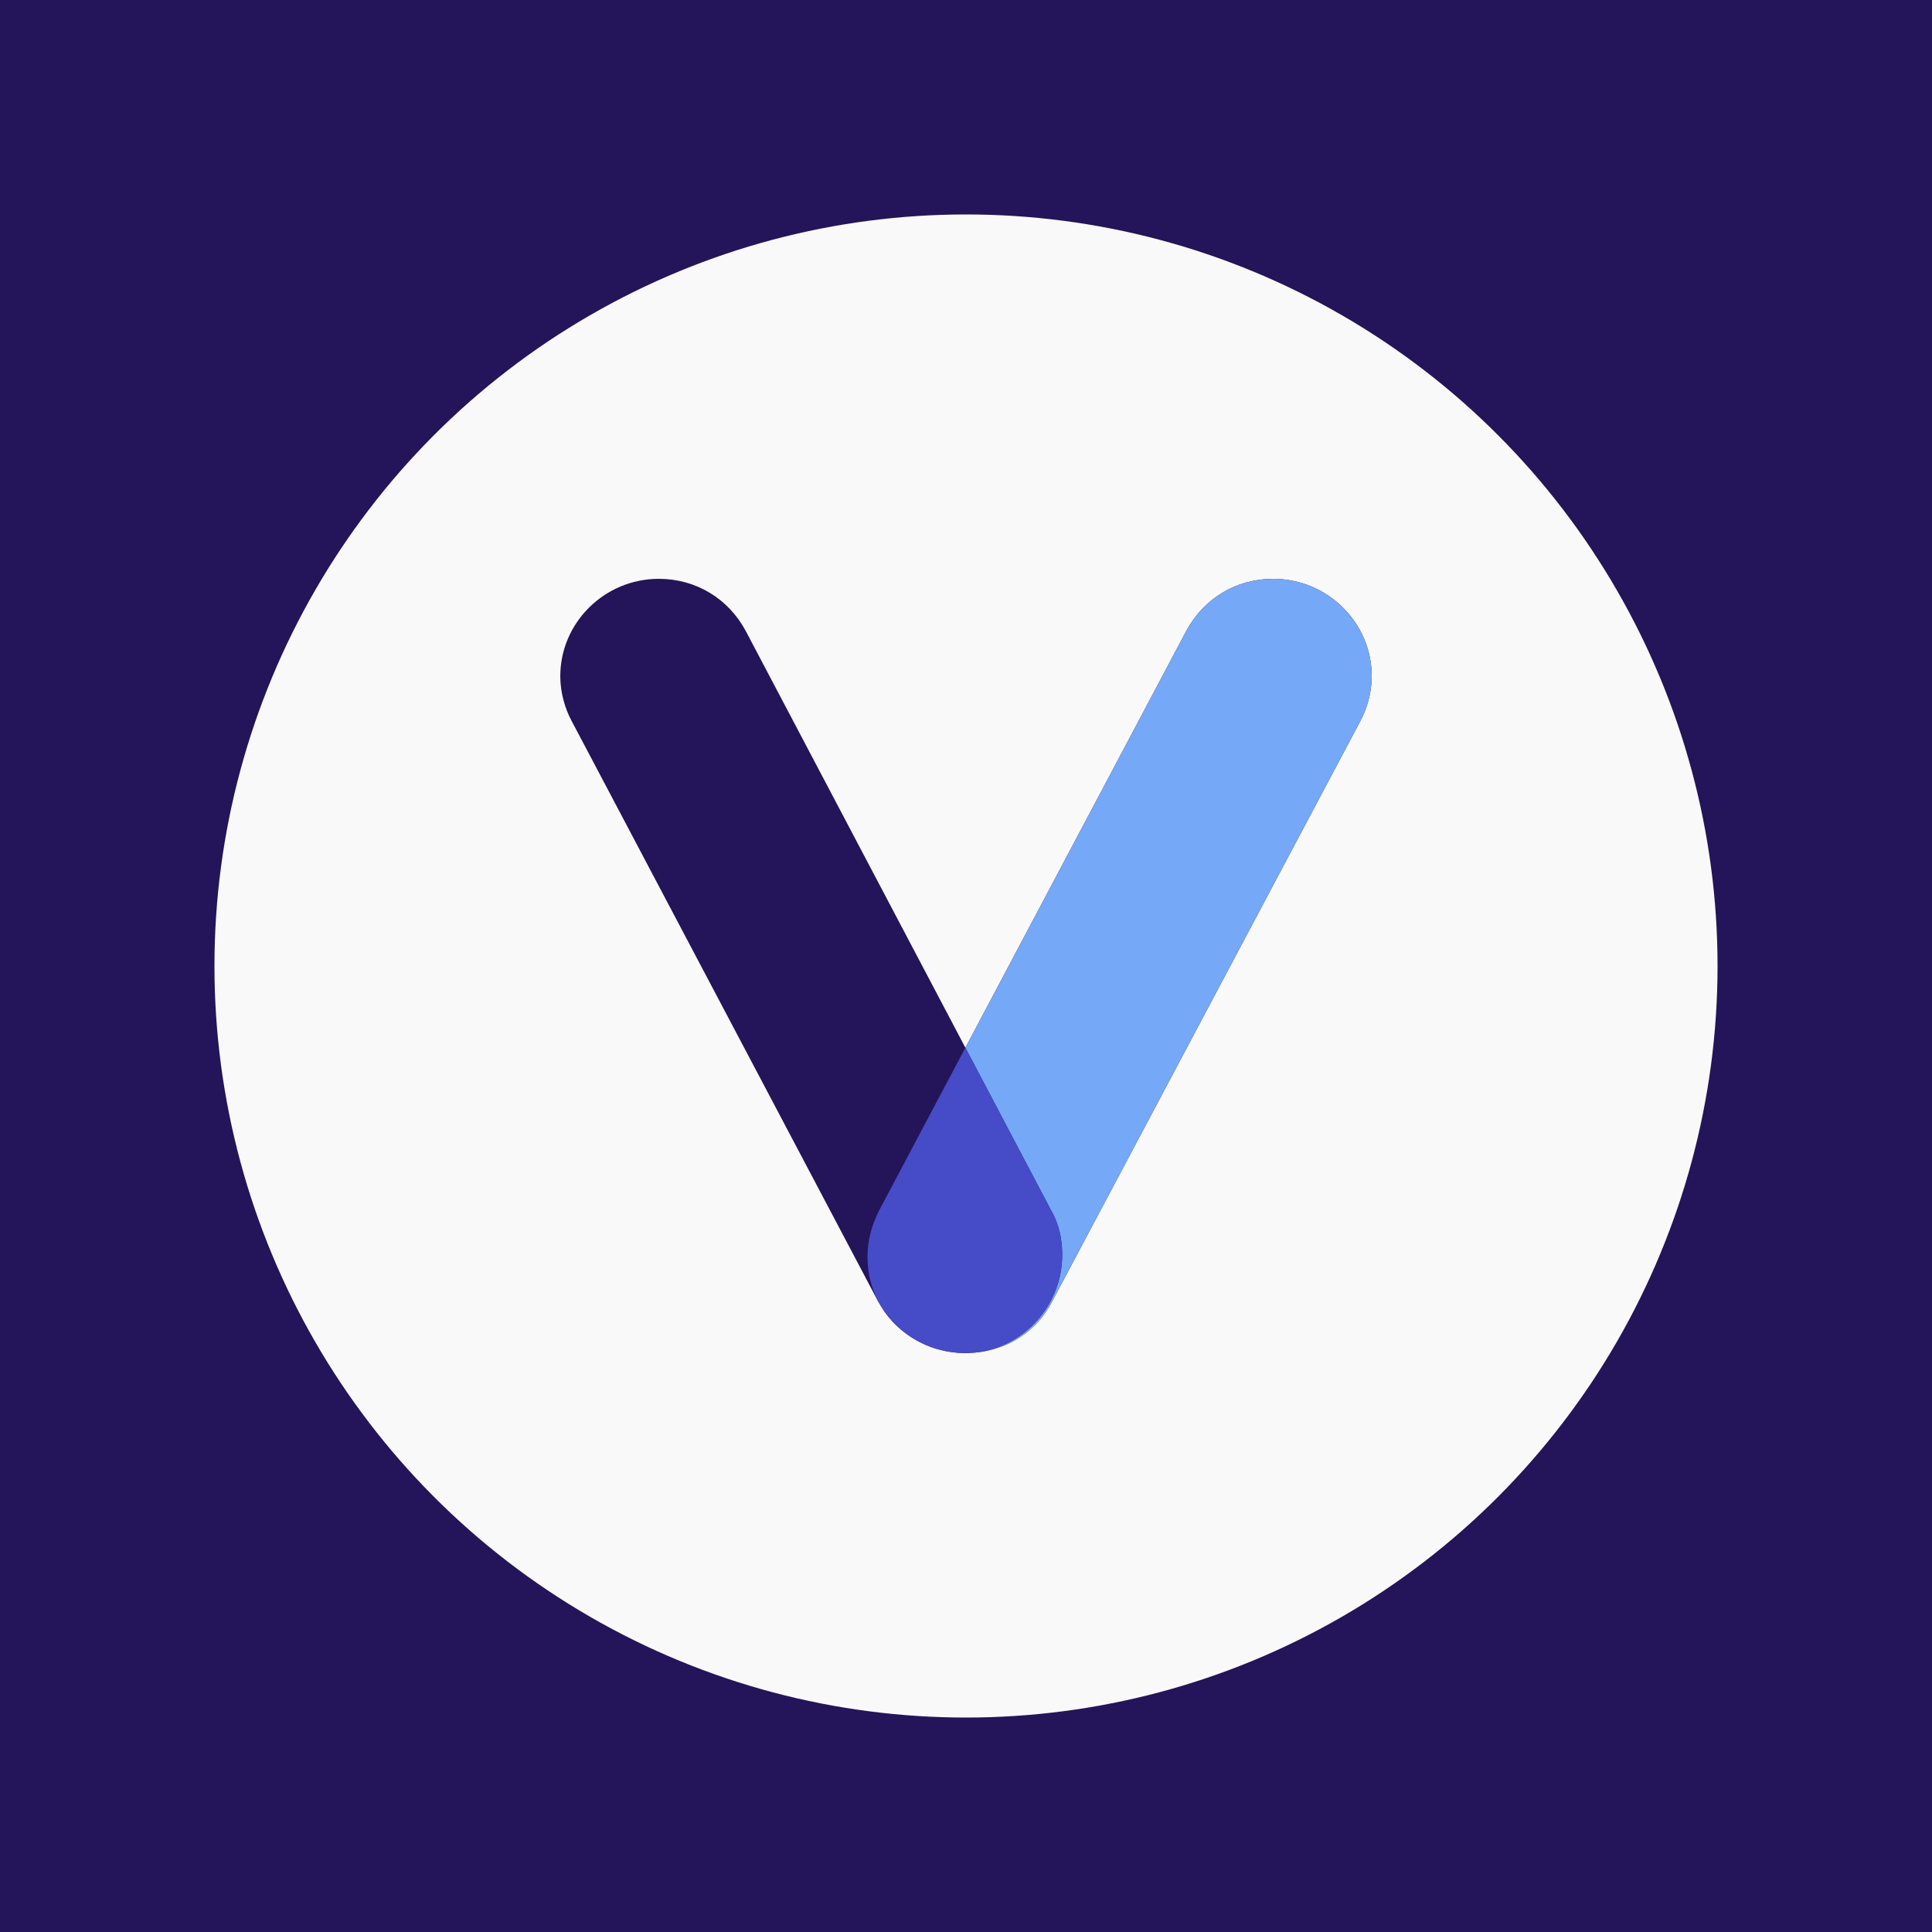
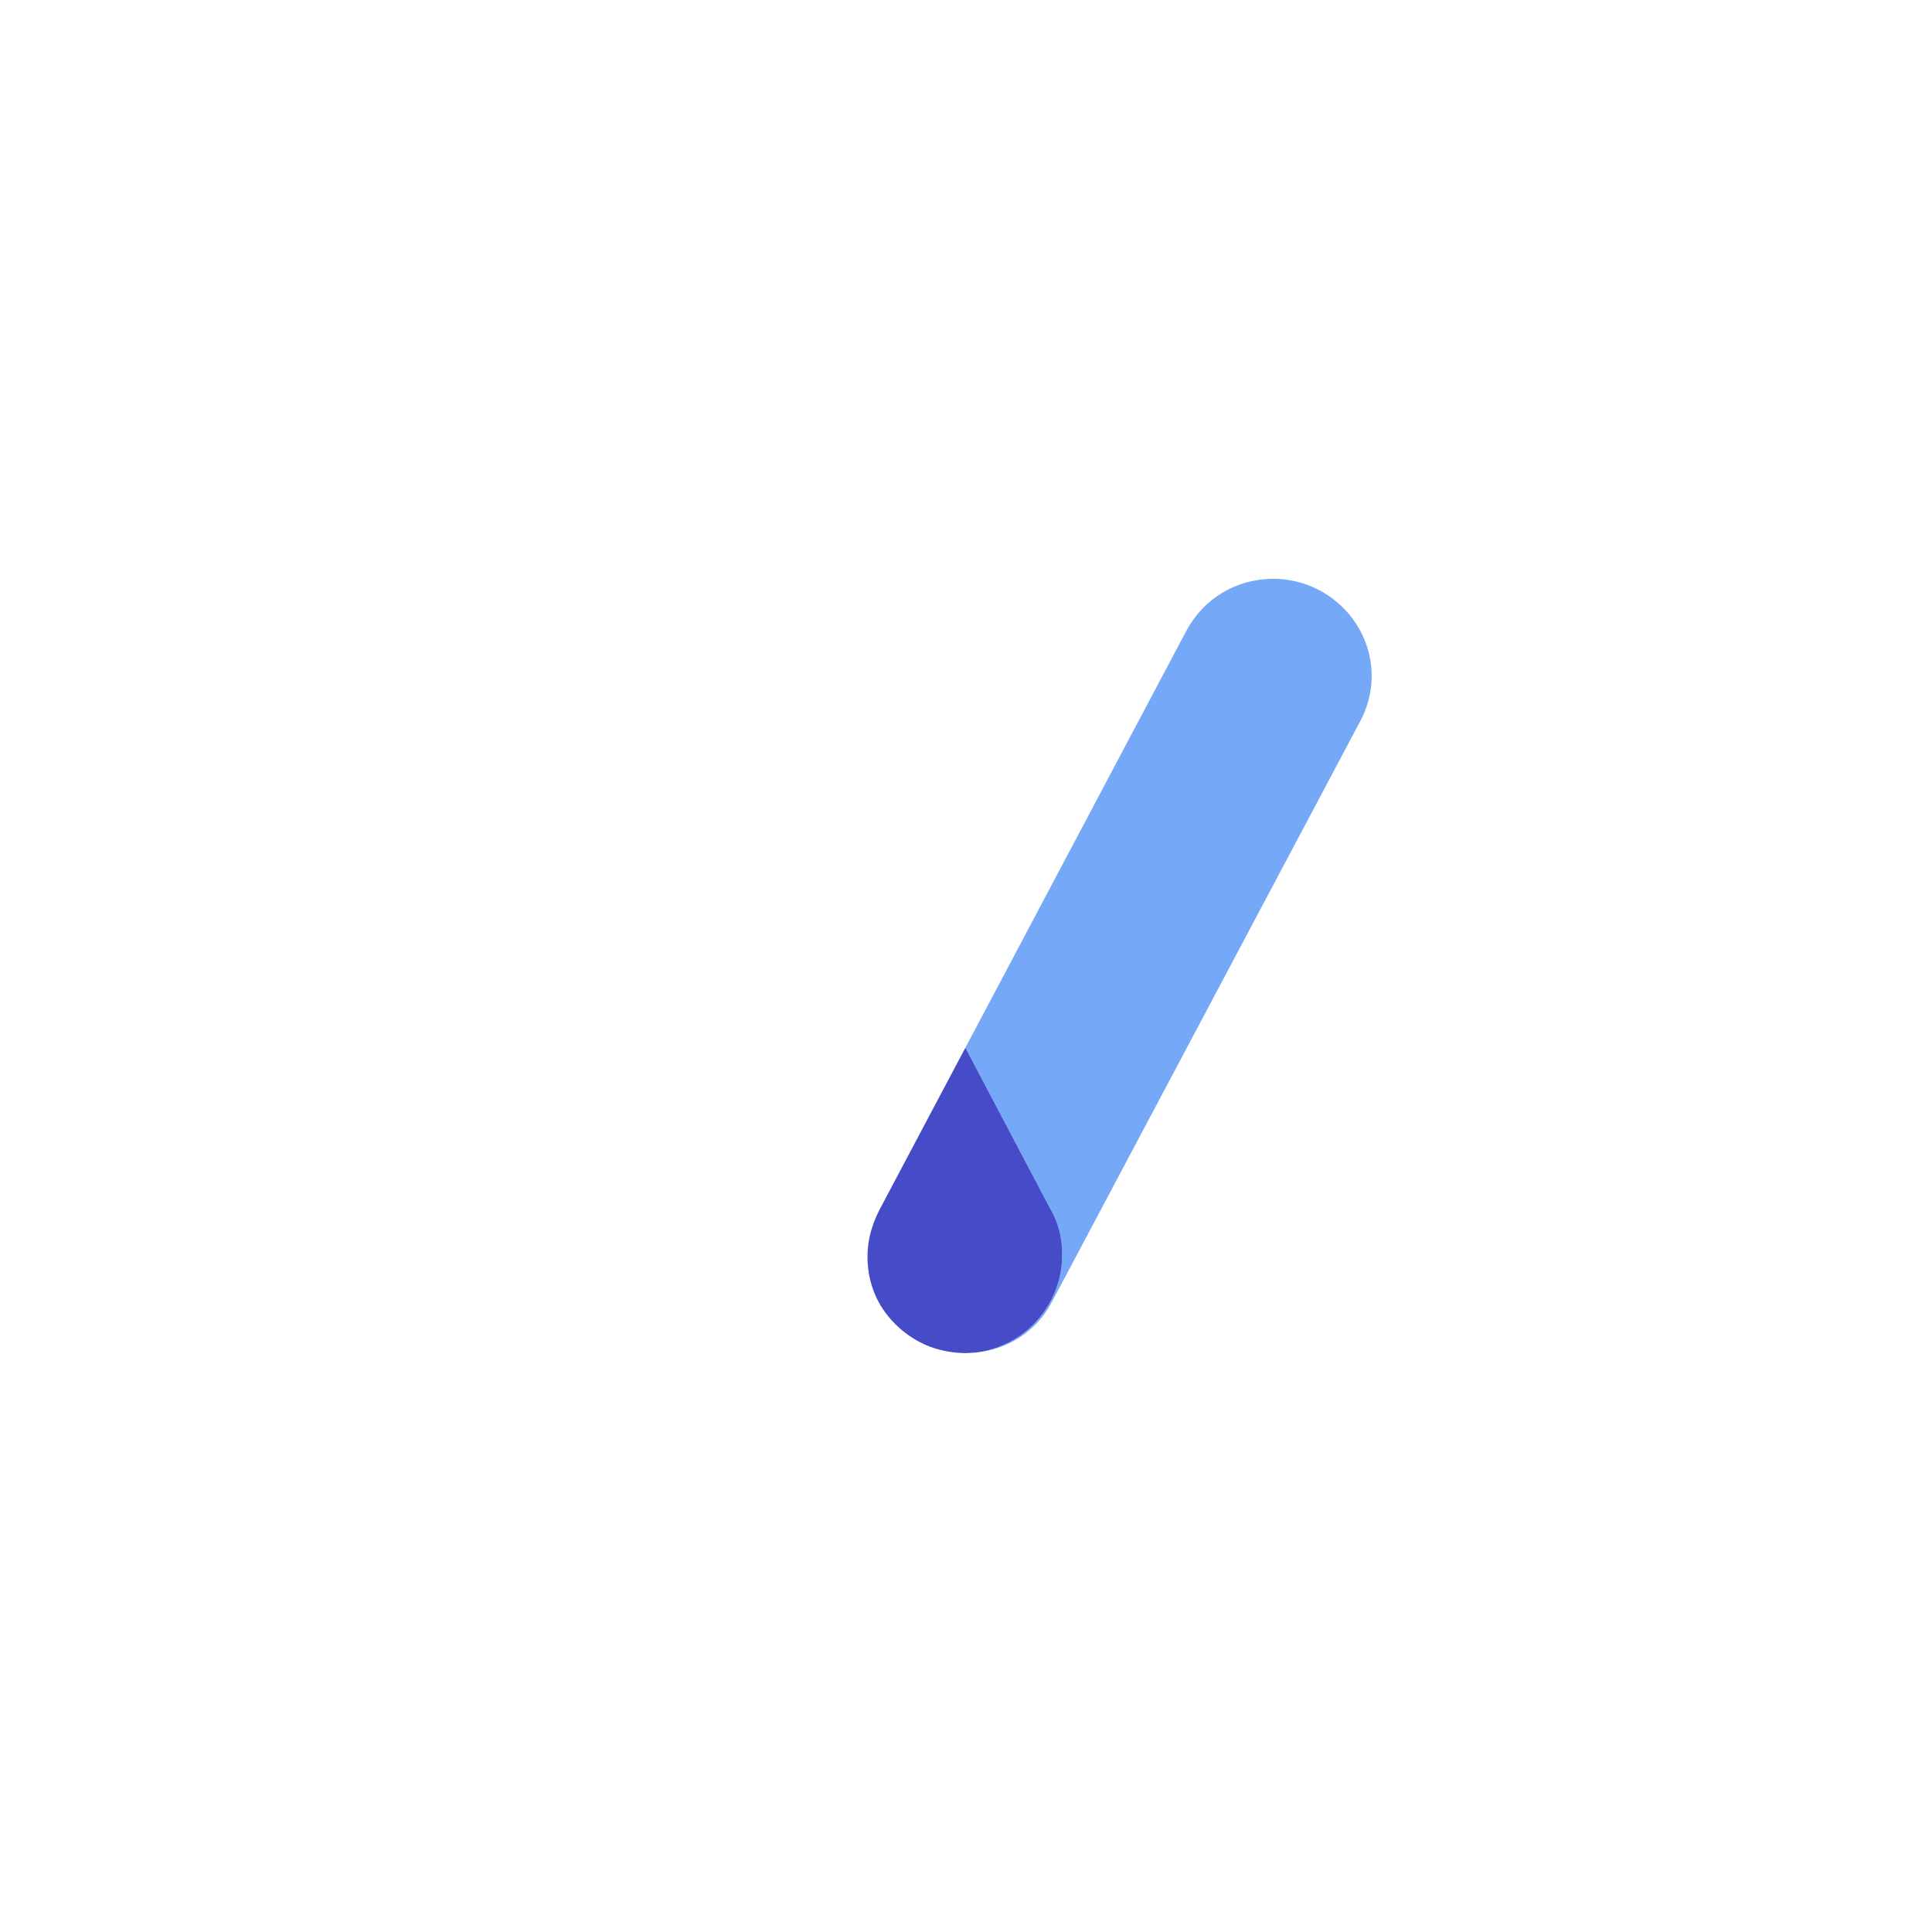
<svg xmlns="http://www.w3.org/2000/svg" version="1.1" id="Layer_1" x="0px" y="0px" viewBox="0 0 200 200" xml:space="preserve">
  <defs id="defs22" />
-   <rect width="200" height="200" fill="#24145a" id="rect2" />
-   <circle cx="100" cy="100" r="77.8" fill="#f9f9f9" id="circle4" />
  <g transform="matrix(0.7,0,0,0.7,30,30)" id="g17">
    <defs id="defs81916" />
    <linearGradient id="3d_gradient2-logo-C5BFB5166BFC46D1A492EC14D4BF0082" x1="0.3" y1="1.2" x2="-0.1" y2="0.3" spreadMethod="pad">
      <stop offset="0%" stop-color="#ffffff" stop-opacity="1" id="stop81893" />
      <stop offset="100%" stop-color="#000000" stop-opacity="1" id="stop81895" />
    </linearGradient>
    <linearGradient id="3d_gradient3-logo-C5BFB5166BFC46D1A492EC14D4BF0082" x1="0.3" y1="1.2" x2="-0.1" y2="0.3" spreadMethod="pad" gradientTransform="rotate(-30)">
      <stop offset="0%" stop-color="#ffffff" stop-opacity="1" id="stop81898" />
      <stop offset="50%" stop-color="#cccccc" stop-opacity="1" id="stop81900" />
      <stop offset="100%" stop-color="#000000" stop-opacity="1" id="stop81902" />
    </linearGradient>
-     <path style="font-style:normal;font-weight:normal;font-size:medium;line-height:1;font-family:'Brandmark Sans 50 Spectrum';font-variant-ligatures:normal;text-align:center;text-anchor:middle;fill:#24145a;stroke:#24145a;stroke-width:0;stroke-linejoin:miter;stroke-miterlimit:2" id="path11" stroke-miterlimit="2" class="c1" d="m 145.428,42.743 c -5.485,0 -10.286,2.915 -12.857,7.715 L 99.909,112.084 67.429,50.458 c -2.571,-4.8 -7.372,-7.715 -12.857,-7.715 -8.057,0 -14.572,6.514 -14.572,14.401 0,2.399 0.686,4.799 1.714,6.685 l 45.257,85.714 c 0.053,0.1 0.124,0.189 0.18,0.288 1.453,2.651 3.744,4.754 6.522,6.037 0.138,0.064 0.274,0.131 0.414,0.19 0.435,0.189 0.886,0.349 1.343,0.496 0.325,0.102 0.657,0.186 0.991,0.267 0.291,0.07 0.583,0.138 0.881,0.19 0.293,0.052 0.59,0.094 0.889,0.129 0.425,0.049 0.855,0.083 1.291,0.093 0.117,0.002 0.228,0.024 0.345,0.024 0.028,0 0.055,-0.005 0.082,-0.005 0.03,0 0.059,0.005 0.089,0.005 0.2,0 0.392,-0.031 0.59,-0.04 0.275,-0.01 0.547,-0.029 0.818,-0.053 4.887,-0.455 9.087,-3.225 11.278,-7.45 L 158.286,63.828 C 159.314,61.943 160,59.543 160,57.144 160,49.257 153.486,42.743 145.428,42.743 Z" />
    <path style="font-style:normal;font-weight:normal;font-size:medium;line-height:1;font-family:'Brandmark Sans 50 Spectrum';font-variant-ligatures:normal;text-align:center;text-anchor:middle;fill:#76a8f8;stroke:#76a8f8;stroke-width:0;stroke-linejoin:miter;stroke-miterlimit:2" id="path13" stroke-miterlimit="2" class="c3" d="m 145.428,42.743 c -5.485,0 -10.286,2.915 -12.857,7.715 l -32.662,61.627 12.605,23.915 c 1.2,2.058 1.714,4.286 1.714,6.686 0,7.512 -5.664,13.677 -12.821,14.479 4.887,-0.455 9.087,-3.225 11.278,-7.45 l 45.6,-85.886 c 1.028,-1.886 1.714,-4.286 1.714,-6.685 0,-7.887 -6.514,-14.401 -14.572,-14.401 z" />
    <path style="font-style:normal;font-weight:normal;font-size:medium;line-height:1;font-family:'Brandmark Sans 50 Spectrum';font-variant-ligatures:normal;text-align:center;text-anchor:middle;fill:#464bc8;stroke:#464bc8;stroke-width:0;stroke-linejoin:miter;stroke-miterlimit:2" id="path15" stroke-miterlimit="2" class="c2" d="m 114.229,142.686 c 0,-2.4 -0.514,-4.628 -1.714,-6.686 L 99.909,112.084 87.143,136.172 c -1.029,2.056 -1.714,4.286 -1.714,6.857 0,2.491 0.625,4.798 1.723,6.802 1.468,2.579 3.741,4.727 6.522,6.037 0.138,0.064 0.274,0.131 0.414,0.19 0.435,0.189 0.886,0.35 1.343,0.496 0.325,0.102 0.657,0.186 0.991,0.267 0.291,0.07 0.583,0.138 0.881,0.19 0.293,0.052 0.59,0.094 0.889,0.129 0.425,0.049 0.855,0.083 1.291,0.093 0.143,0.005 0.283,0.019 0.428,0.019 0.229,-0.001 0.452,-0.021 0.679,-0.035 0.275,-0.01 0.547,-0.029 0.818,-0.053 7.157,-0.801 12.821,-6.967 12.821,-14.479 z" />
  </g>
</svg>